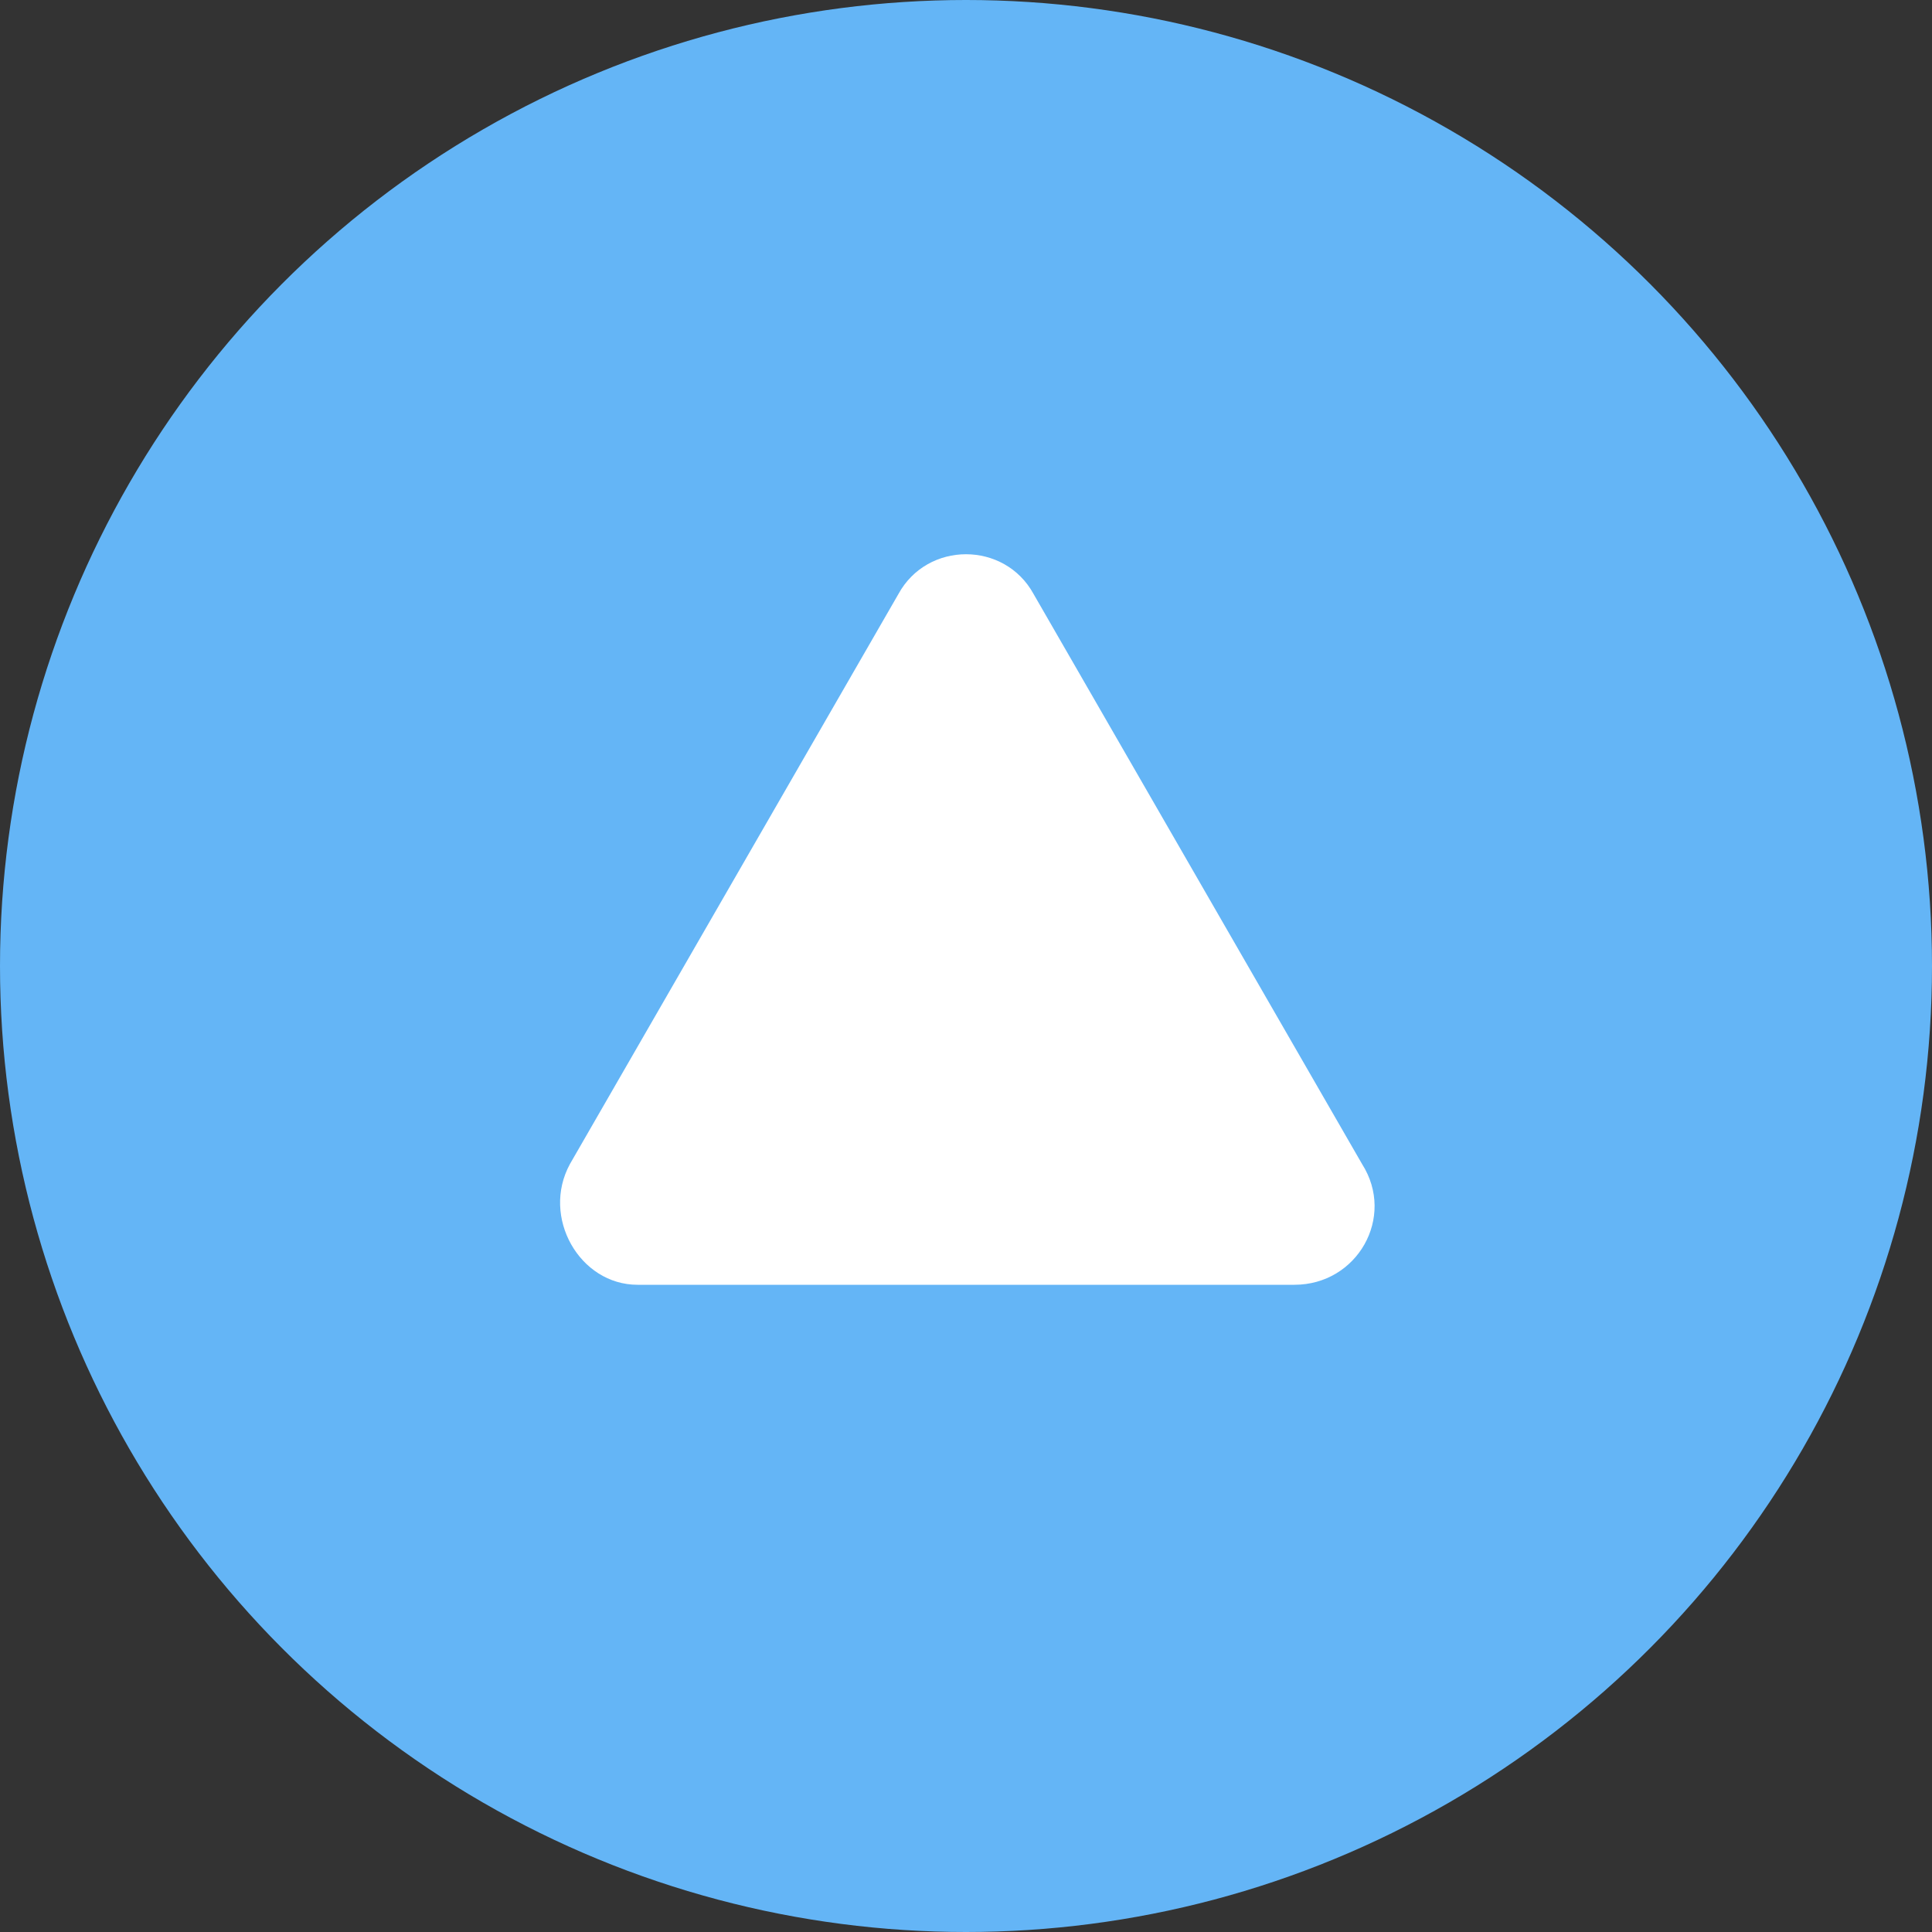
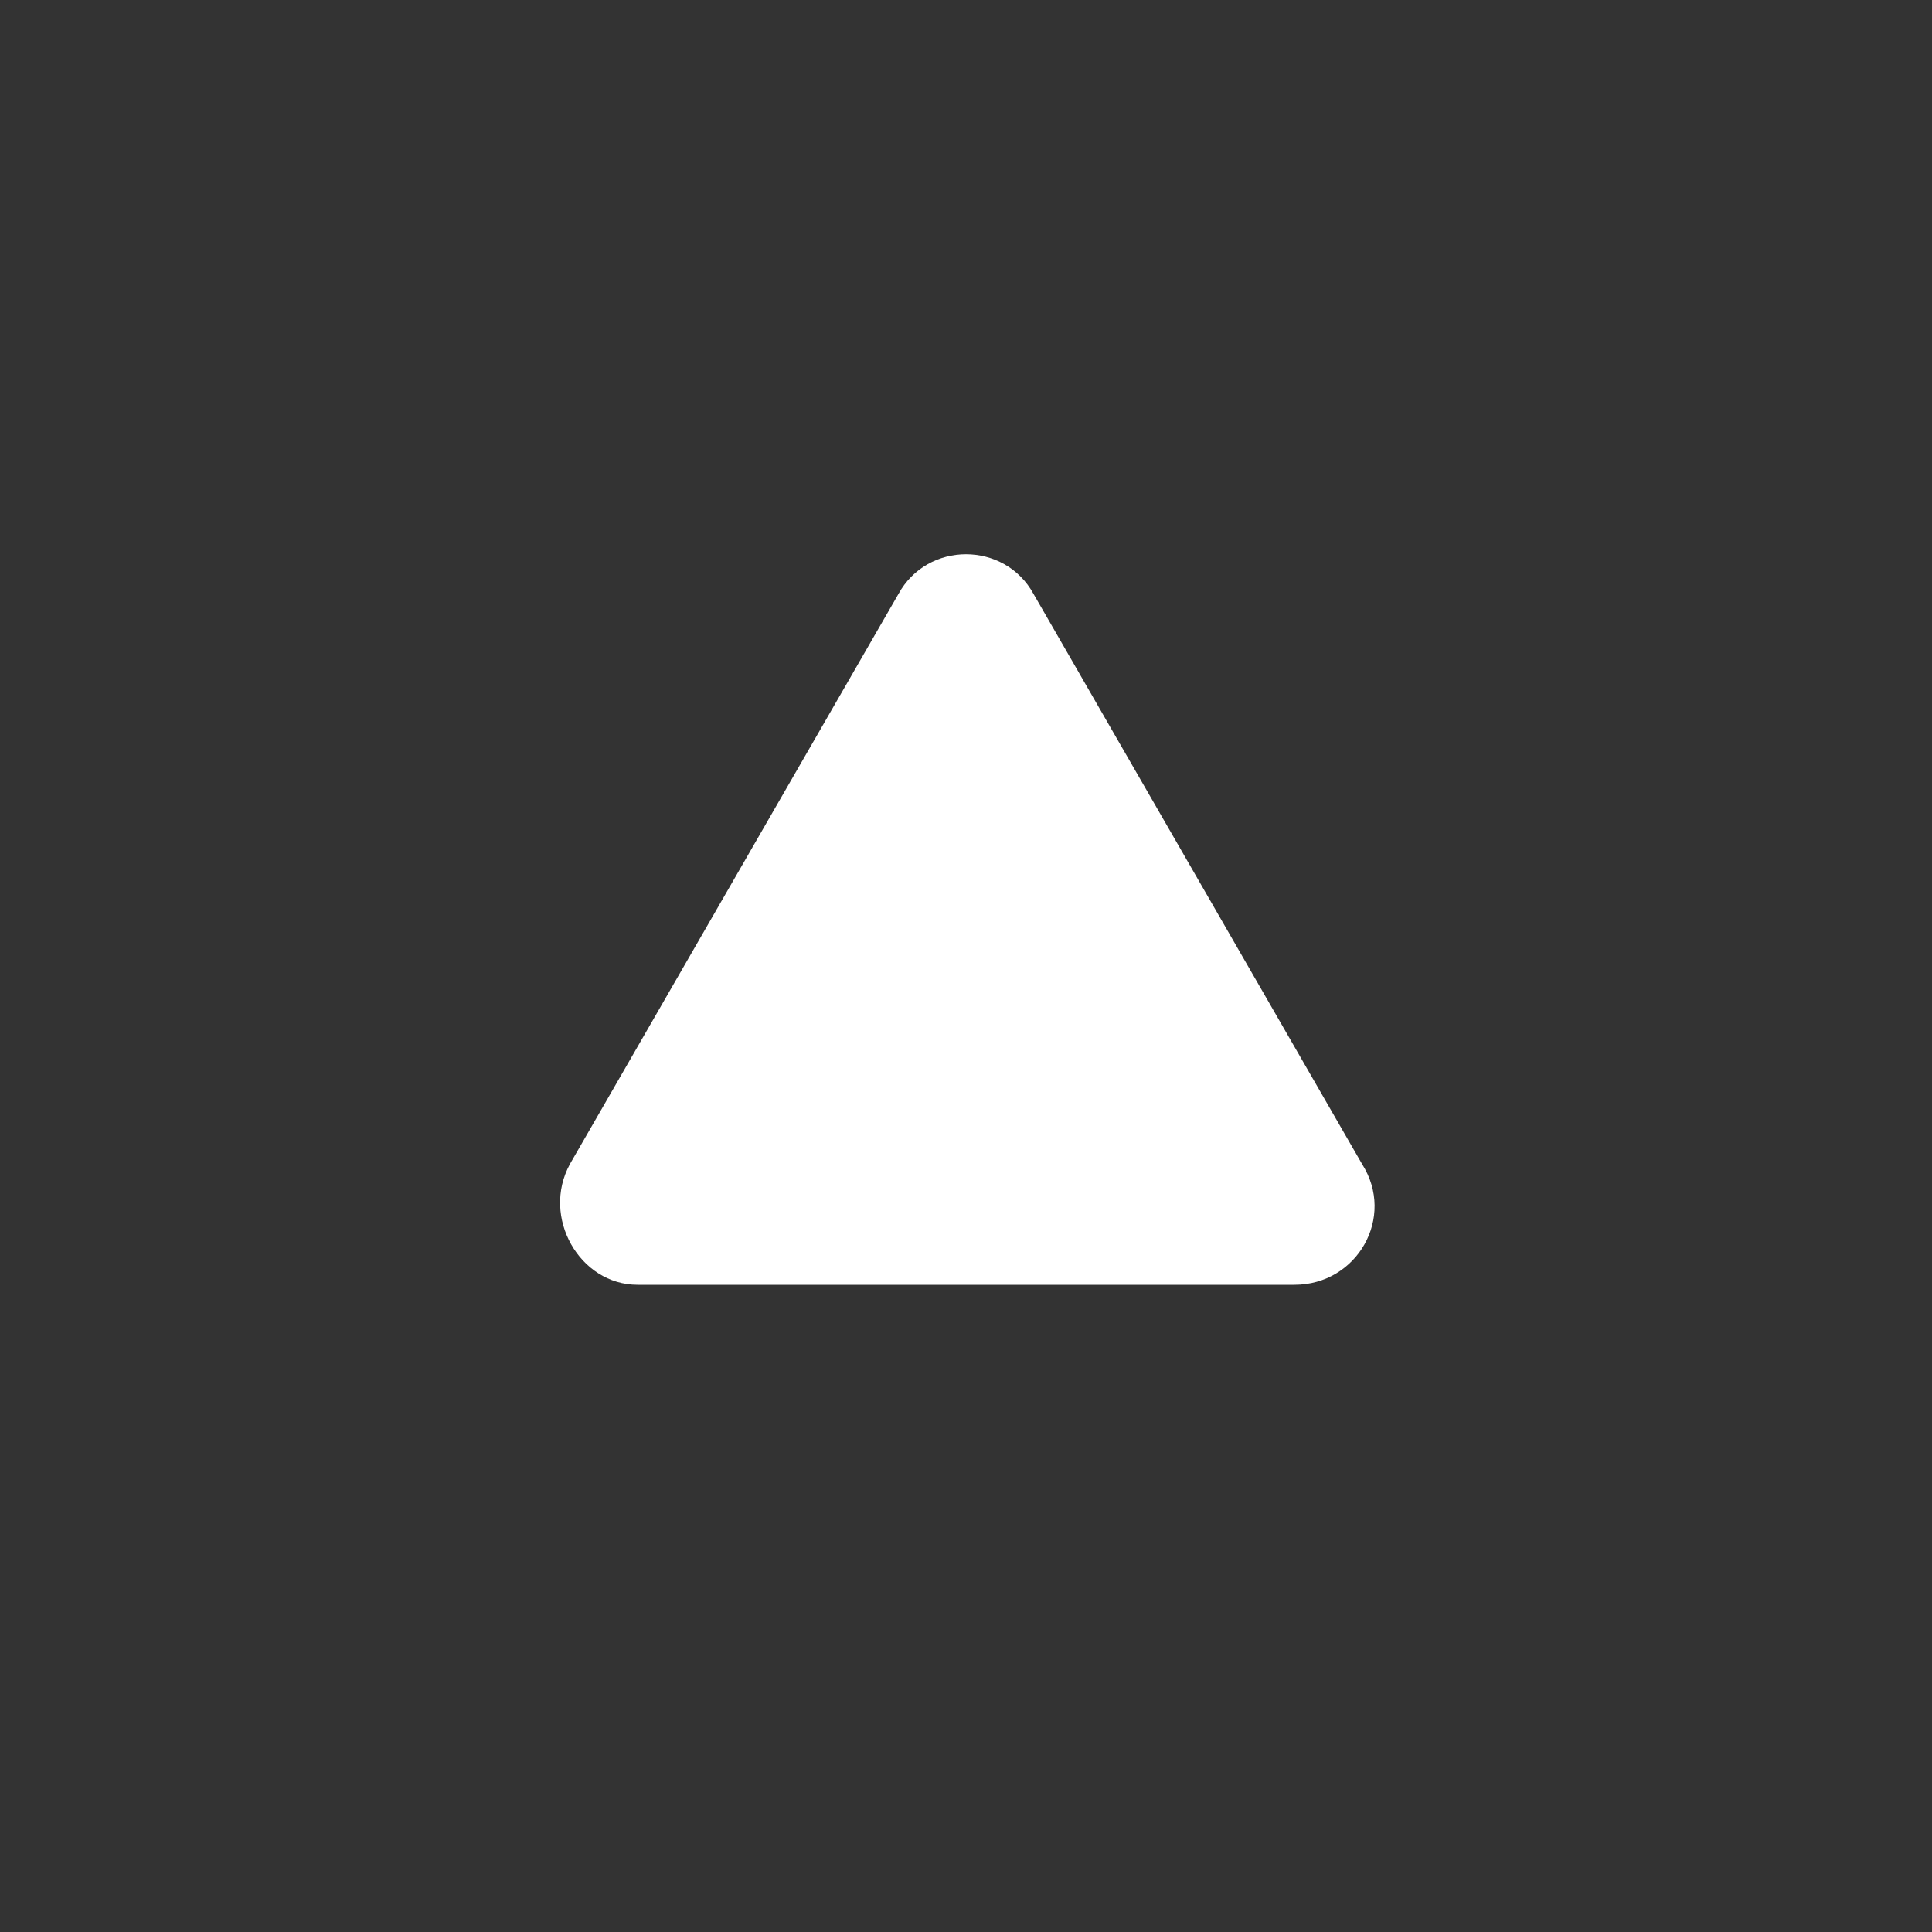
<svg xmlns="http://www.w3.org/2000/svg" version="1.1" id="Layer_1" x="0px" y="0px" viewBox="0 0 40 40" style="enable-background:new 0 0 40 40;" xml:space="preserve">
  <rect x="0" y="0" width="40" height="40" fill="#333333" stroke="none" />
  <style type="text/css">
	.st0{fill:#64B5F6;}
	.st1{fill:#FFFFFF;}
</style>
  <g>
-     <circle class="st0" cx="20" cy="20" r="20" />
-   </g>
+     </g>
  <path class="st1" d="M18.6,12.3l-6.8,11.8c-0.6,1.1,0.2,2.5,1.4,2.5h13.6c1.3,0,2.1-1.4,1.4-2.5l-6.8-11.8  C20.8,11.2,19.2,11.2,18.6,12.3z" />
</svg>